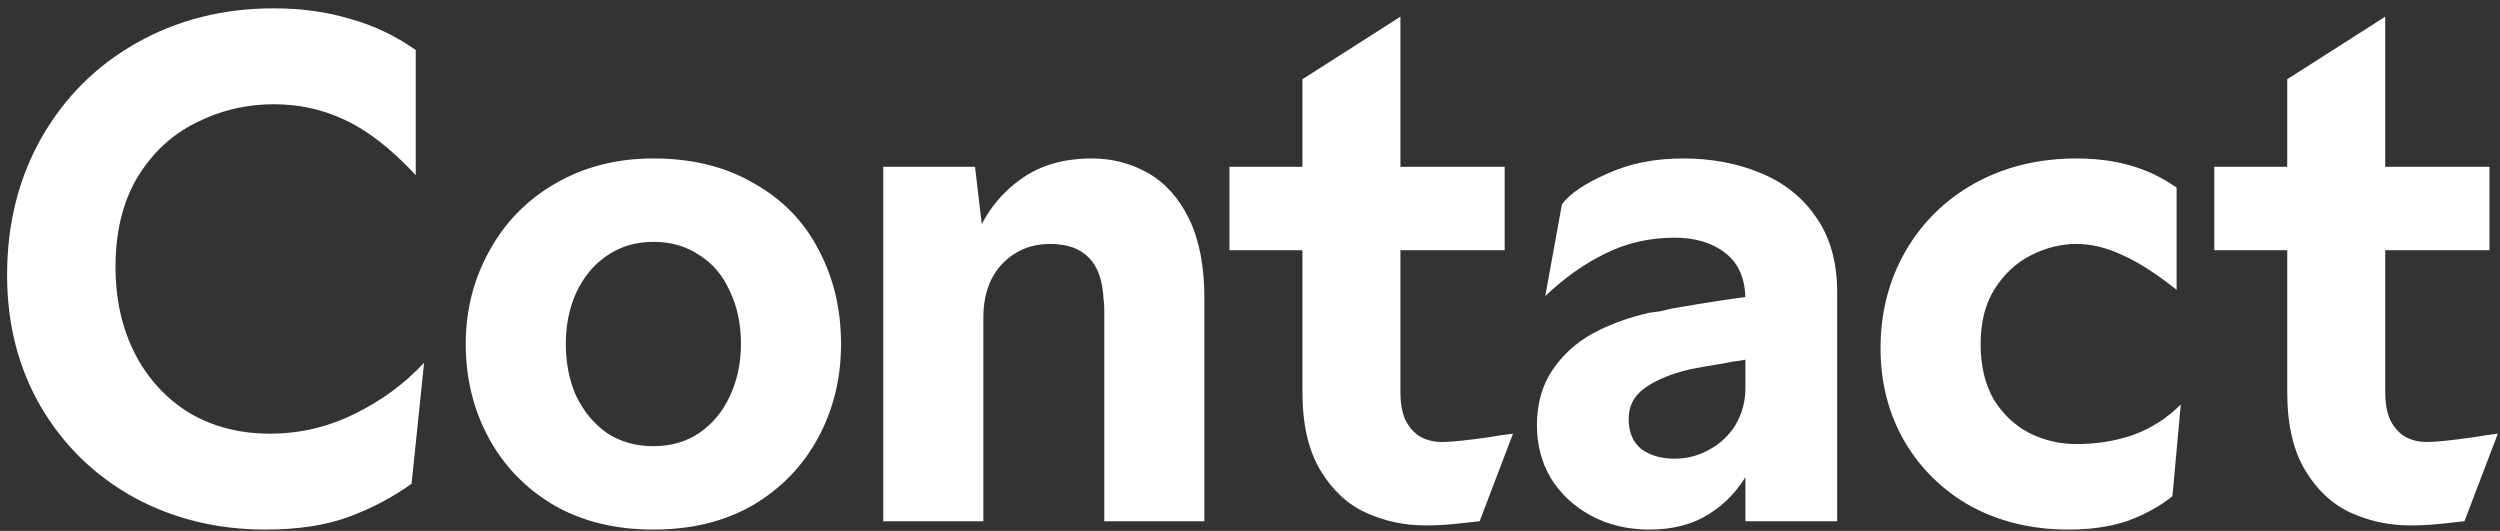
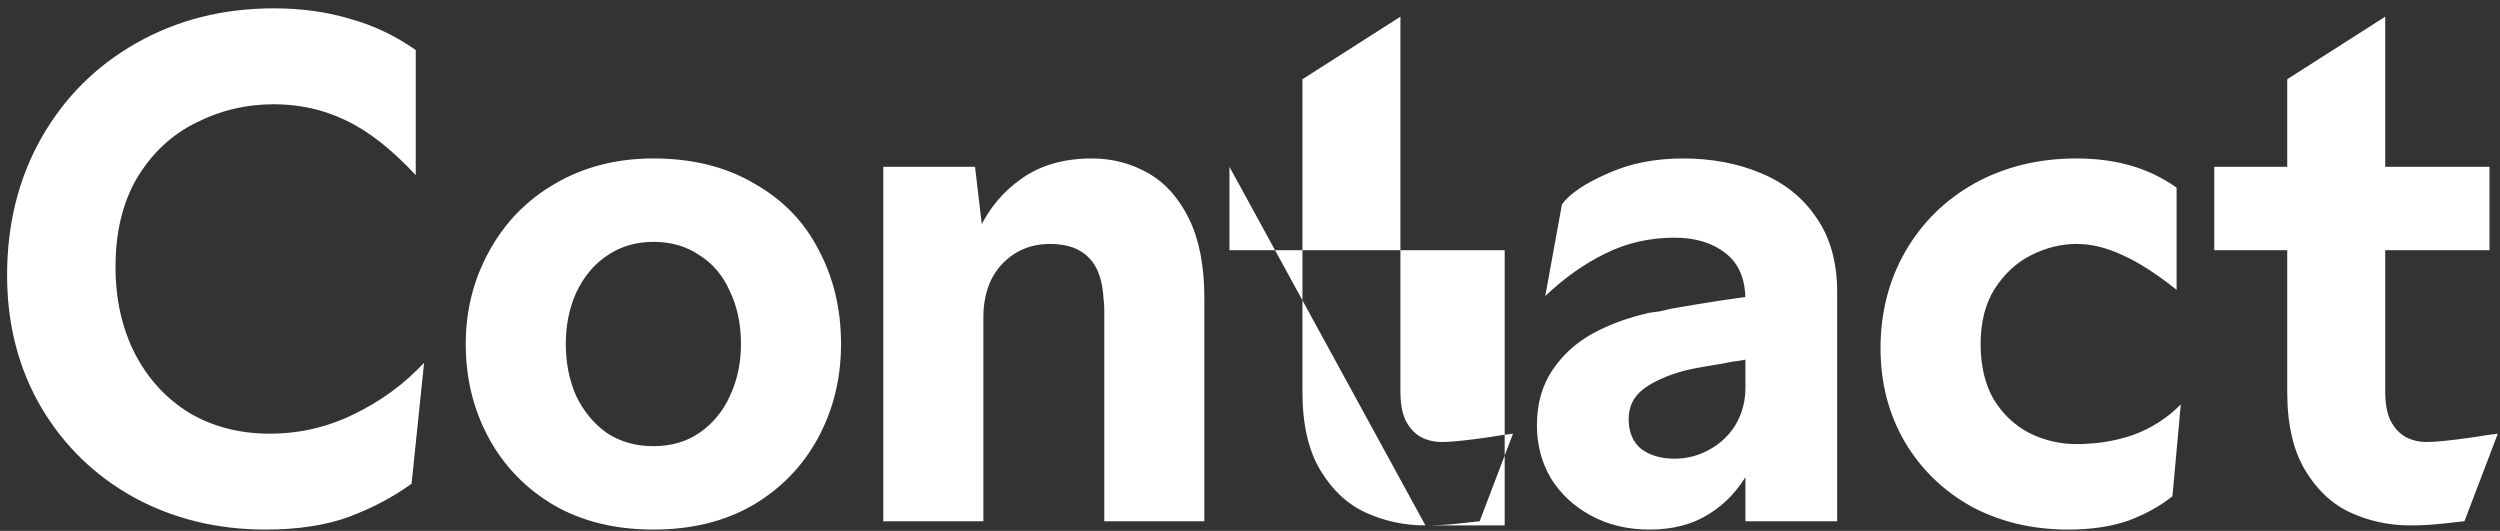
<svg xmlns="http://www.w3.org/2000/svg" width="259" height="55" viewBox="0 0 259 55" fill="none">
  <rect x="0" y="0" width="259" height="55" fill="#333333" stroke="none" />
-   <path d="M27.519 54.864C22.527 54.864 17.991 53.76 13.911 51.552C9.831 49.296 6.615 46.176 4.263 42.192C1.911 38.16 0.735 33.6 0.735 28.512C0.735 23.232 1.911 18.504 4.263 14.328C6.663 10.104 9.951 6.816 14.127 4.464C18.351 2.064 23.103 0.864 28.383 0.864C31.215 0.864 33.831 1.224 36.231 1.944C38.679 2.616 40.959 3.696 43.071 5.184V18.144C40.575 15.456 38.151 13.56 35.799 12.456C33.495 11.352 31.023 10.8 28.383 10.8C25.503 10.8 22.791 11.448 20.247 12.744C17.751 13.992 15.735 15.888 14.199 18.432C12.711 20.976 11.967 24.048 11.967 27.648C11.967 31.008 12.639 34.008 13.983 36.648C15.327 39.24 17.199 41.28 19.599 42.768C22.047 44.208 24.831 44.928 27.951 44.928C31.023 44.928 33.927 44.256 36.663 42.912C39.447 41.568 41.871 39.792 43.935 37.584L42.639 50.112C40.719 51.504 38.535 52.656 36.087 53.568C33.687 54.432 30.831 54.864 27.519 54.864ZM67.691 54.864C63.755 54.864 60.323 54.024 57.395 52.344C54.467 50.616 52.211 48.288 50.627 45.36C49.043 42.432 48.251 39.192 48.251 35.64C48.251 32.136 49.067 28.92 50.699 25.992C52.331 23.016 54.611 20.688 57.539 19.008C60.515 17.28 63.899 16.416 67.691 16.416C71.723 16.416 75.203 17.28 78.131 19.008C81.107 20.688 83.339 22.992 84.827 25.92C86.363 28.8 87.131 32.04 87.131 35.64C87.131 39.192 86.339 42.432 84.755 45.36C83.171 48.288 80.915 50.616 77.987 52.344C75.059 54.024 71.627 54.864 67.691 54.864ZM67.691 46.224C69.515 46.224 71.099 45.768 72.443 44.856C73.835 43.896 74.891 42.624 75.611 41.04C76.379 39.408 76.763 37.608 76.763 35.64C76.763 33.576 76.379 31.752 75.611 30.168C74.891 28.536 73.835 27.288 72.443 26.424C71.099 25.512 69.515 25.056 67.691 25.056C65.867 25.056 64.259 25.536 62.867 26.496C61.523 27.408 60.467 28.68 59.699 30.312C58.979 31.896 58.619 33.672 58.619 35.64C58.619 37.608 58.979 39.408 59.699 41.04C60.467 42.624 61.523 43.896 62.867 44.856C64.259 45.768 65.867 46.224 67.691 46.224ZM114.404 32.184C114.404 31.656 114.38 31.272 114.332 31.032C114.236 29.064 113.732 27.624 112.82 26.712C111.908 25.752 110.564 25.272 108.788 25.272C107.396 25.272 106.172 25.608 105.116 26.28C104.06 26.952 103.244 27.864 102.668 29.016C102.14 30.168 101.876 31.44 101.876 32.832L99.716 30.672C99.86 28.224 100.436 25.92 101.444 23.76C102.452 21.6 103.916 19.848 105.836 18.504C107.804 17.112 110.228 16.416 113.108 16.416C115.22 16.416 117.164 16.92 118.94 17.928C120.716 18.936 122.132 20.52 123.188 22.68C124.244 24.84 124.772 27.576 124.772 30.888V54H114.404V32.184ZM91.508 17.28H101.012L101.876 24.624V54H91.508V17.28ZM147.676 54.432C145.516 54.432 143.476 54 141.556 53.136C139.636 52.272 138.052 50.808 136.804 48.744C135.556 46.68 134.932 43.968 134.932 40.608V8.208L145.084 1.728V40.608C145.084 41.76 145.252 42.72 145.588 43.488C145.972 44.256 146.476 44.832 147.1 45.216C147.772 45.6 148.54 45.792 149.404 45.792C150.316 45.792 151.948 45.624 154.3 45.288C155.116 45.144 155.932 45.024 156.748 44.928L153.292 54C152.476 54.096 151.588 54.192 150.628 54.288C149.668 54.384 148.684 54.432 147.676 54.432ZM127.372 17.28H155.884V25.92H127.372V17.28ZM180.825 47.088V31.104C180.825 28.896 180.129 27.264 178.737 26.208C177.393 25.152 175.641 24.624 173.481 24.624C170.889 24.624 168.489 25.176 166.281 26.28C164.121 27.336 162.057 28.8 160.089 30.672L161.817 21.168C162.633 20.064 164.193 19.008 166.497 18C168.801 16.944 171.417 16.416 174.345 16.416C177.321 16.416 180.009 16.92 182.409 17.928C184.857 18.936 186.777 20.472 188.169 22.536C189.609 24.6 190.329 27.168 190.329 30.24V54H180.825V47.088ZM170.889 54.864C168.633 54.864 166.617 54.384 164.841 53.424C163.065 52.464 161.673 51.168 160.665 49.536C159.705 47.904 159.225 46.08 159.225 44.064C159.225 41.856 159.753 39.96 160.809 38.376C161.865 36.792 163.257 35.52 164.985 34.56C166.761 33.6 168.729 32.88 170.889 32.4C171.225 32.352 171.585 32.304 171.969 32.256C172.353 32.16 172.761 32.064 173.193 31.968C177.081 31.296 179.913 30.864 181.689 30.672V37.152C181.209 37.2 180.849 37.248 180.609 37.296C180.417 37.344 180.105 37.392 179.673 37.44C178.665 37.632 177.705 37.8 176.793 37.944C175.881 38.088 175.065 38.256 174.345 38.448C172.617 38.928 171.249 39.552 170.241 40.32C169.233 41.088 168.729 42.12 168.729 43.416C168.729 44.76 169.161 45.792 170.025 46.512C170.937 47.184 172.089 47.52 173.481 47.52C174.777 47.52 175.977 47.208 177.081 46.584C178.233 45.96 179.145 45.096 179.817 43.992C180.489 42.84 180.825 41.568 180.825 40.176L183.417 41.904C182.985 44.592 182.241 46.896 181.185 48.816C180.129 50.736 178.737 52.224 177.009 53.28C175.329 54.336 173.289 54.864 170.889 54.864ZM214.264 54.864C210.568 54.864 207.232 54.072 204.256 52.488C201.328 50.856 199.024 48.624 197.344 45.792C195.664 42.912 194.824 39.672 194.824 36.072C194.824 32.424 195.664 29.112 197.344 26.136C199.072 23.112 201.472 20.736 204.544 19.008C207.664 17.28 211.192 16.416 215.128 16.416C217.144 16.416 218.992 16.656 220.672 17.136C222.4 17.616 224.008 18.384 225.496 19.44V30.024C223.384 28.344 221.512 27.144 219.88 26.424C218.248 25.656 216.664 25.272 215.128 25.272C213.544 25.272 211.984 25.656 210.448 26.424C208.912 27.192 207.64 28.368 206.632 29.952C205.672 31.488 205.192 33.384 205.192 35.64C205.192 37.896 205.648 39.816 206.56 41.4C207.52 42.936 208.744 44.088 210.232 44.856C211.768 45.624 213.4 46.008 215.128 46.008C217.192 46.008 219.136 45.696 220.96 45.072C222.832 44.4 224.488 43.344 225.928 41.904L225.064 51.408C223.816 52.416 222.304 53.256 220.528 53.928C218.752 54.552 216.664 54.864 214.264 54.864ZM249.702 54.432C247.542 54.432 245.502 54 243.582 53.136C241.662 52.272 240.078 50.808 238.83 48.744C237.582 46.68 236.958 43.968 236.958 40.608V8.208L247.11 1.728V40.608C247.11 41.76 247.278 42.72 247.614 43.488C247.998 44.256 248.502 44.832 249.126 45.216C249.798 45.6 250.566 45.792 251.43 45.792C252.342 45.792 253.974 45.624 256.326 45.288C257.142 45.144 257.958 45.024 258.774 44.928L255.318 54C254.502 54.096 253.614 54.192 252.654 54.288C251.694 54.384 250.71 54.432 249.702 54.432ZM229.398 17.28H257.91V25.92H229.398V17.28Z" fill="white" />
+   <path d="M27.519 54.864C22.527 54.864 17.991 53.76 13.911 51.552C9.831 49.296 6.615 46.176 4.263 42.192C1.911 38.16 0.735 33.6 0.735 28.512C0.735 23.232 1.911 18.504 4.263 14.328C6.663 10.104 9.951 6.816 14.127 4.464C18.351 2.064 23.103 0.864 28.383 0.864C31.215 0.864 33.831 1.224 36.231 1.944C38.679 2.616 40.959 3.696 43.071 5.184V18.144C40.575 15.456 38.151 13.56 35.799 12.456C33.495 11.352 31.023 10.8 28.383 10.8C25.503 10.8 22.791 11.448 20.247 12.744C17.751 13.992 15.735 15.888 14.199 18.432C12.711 20.976 11.967 24.048 11.967 27.648C11.967 31.008 12.639 34.008 13.983 36.648C15.327 39.24 17.199 41.28 19.599 42.768C22.047 44.208 24.831 44.928 27.951 44.928C31.023 44.928 33.927 44.256 36.663 42.912C39.447 41.568 41.871 39.792 43.935 37.584L42.639 50.112C40.719 51.504 38.535 52.656 36.087 53.568C33.687 54.432 30.831 54.864 27.519 54.864ZM67.691 54.864C63.755 54.864 60.323 54.024 57.395 52.344C54.467 50.616 52.211 48.288 50.627 45.36C49.043 42.432 48.251 39.192 48.251 35.64C48.251 32.136 49.067 28.92 50.699 25.992C52.331 23.016 54.611 20.688 57.539 19.008C60.515 17.28 63.899 16.416 67.691 16.416C71.723 16.416 75.203 17.28 78.131 19.008C81.107 20.688 83.339 22.992 84.827 25.92C86.363 28.8 87.131 32.04 87.131 35.64C87.131 39.192 86.339 42.432 84.755 45.36C83.171 48.288 80.915 50.616 77.987 52.344C75.059 54.024 71.627 54.864 67.691 54.864ZM67.691 46.224C69.515 46.224 71.099 45.768 72.443 44.856C73.835 43.896 74.891 42.624 75.611 41.04C76.379 39.408 76.763 37.608 76.763 35.64C76.763 33.576 76.379 31.752 75.611 30.168C74.891 28.536 73.835 27.288 72.443 26.424C71.099 25.512 69.515 25.056 67.691 25.056C65.867 25.056 64.259 25.536 62.867 26.496C61.523 27.408 60.467 28.68 59.699 30.312C58.979 31.896 58.619 33.672 58.619 35.64C58.619 37.608 58.979 39.408 59.699 41.04C60.467 42.624 61.523 43.896 62.867 44.856C64.259 45.768 65.867 46.224 67.691 46.224ZM114.404 32.184C114.404 31.656 114.38 31.272 114.332 31.032C114.236 29.064 113.732 27.624 112.82 26.712C111.908 25.752 110.564 25.272 108.788 25.272C107.396 25.272 106.172 25.608 105.116 26.28C104.06 26.952 103.244 27.864 102.668 29.016C102.14 30.168 101.876 31.44 101.876 32.832L99.716 30.672C99.86 28.224 100.436 25.92 101.444 23.76C102.452 21.6 103.916 19.848 105.836 18.504C107.804 17.112 110.228 16.416 113.108 16.416C115.22 16.416 117.164 16.92 118.94 17.928C120.716 18.936 122.132 20.52 123.188 22.68C124.244 24.84 124.772 27.576 124.772 30.888V54H114.404V32.184ZM91.508 17.28H101.012L101.876 24.624V54H91.508V17.28ZM147.676 54.432C145.516 54.432 143.476 54 141.556 53.136C139.636 52.272 138.052 50.808 136.804 48.744C135.556 46.68 134.932 43.968 134.932 40.608V8.208L145.084 1.728V40.608C145.084 41.76 145.252 42.72 145.588 43.488C145.972 44.256 146.476 44.832 147.1 45.216C147.772 45.6 148.54 45.792 149.404 45.792C150.316 45.792 151.948 45.624 154.3 45.288C155.116 45.144 155.932 45.024 156.748 44.928L153.292 54C152.476 54.096 151.588 54.192 150.628 54.288C149.668 54.384 148.684 54.432 147.676 54.432ZH155.884V25.92H127.372V17.28ZM180.825 47.088V31.104C180.825 28.896 180.129 27.264 178.737 26.208C177.393 25.152 175.641 24.624 173.481 24.624C170.889 24.624 168.489 25.176 166.281 26.28C164.121 27.336 162.057 28.8 160.089 30.672L161.817 21.168C162.633 20.064 164.193 19.008 166.497 18C168.801 16.944 171.417 16.416 174.345 16.416C177.321 16.416 180.009 16.92 182.409 17.928C184.857 18.936 186.777 20.472 188.169 22.536C189.609 24.6 190.329 27.168 190.329 30.24V54H180.825V47.088ZM170.889 54.864C168.633 54.864 166.617 54.384 164.841 53.424C163.065 52.464 161.673 51.168 160.665 49.536C159.705 47.904 159.225 46.08 159.225 44.064C159.225 41.856 159.753 39.96 160.809 38.376C161.865 36.792 163.257 35.52 164.985 34.56C166.761 33.6 168.729 32.88 170.889 32.4C171.225 32.352 171.585 32.304 171.969 32.256C172.353 32.16 172.761 32.064 173.193 31.968C177.081 31.296 179.913 30.864 181.689 30.672V37.152C181.209 37.2 180.849 37.248 180.609 37.296C180.417 37.344 180.105 37.392 179.673 37.44C178.665 37.632 177.705 37.8 176.793 37.944C175.881 38.088 175.065 38.256 174.345 38.448C172.617 38.928 171.249 39.552 170.241 40.32C169.233 41.088 168.729 42.12 168.729 43.416C168.729 44.76 169.161 45.792 170.025 46.512C170.937 47.184 172.089 47.52 173.481 47.52C174.777 47.52 175.977 47.208 177.081 46.584C178.233 45.96 179.145 45.096 179.817 43.992C180.489 42.84 180.825 41.568 180.825 40.176L183.417 41.904C182.985 44.592 182.241 46.896 181.185 48.816C180.129 50.736 178.737 52.224 177.009 53.28C175.329 54.336 173.289 54.864 170.889 54.864ZM214.264 54.864C210.568 54.864 207.232 54.072 204.256 52.488C201.328 50.856 199.024 48.624 197.344 45.792C195.664 42.912 194.824 39.672 194.824 36.072C194.824 32.424 195.664 29.112 197.344 26.136C199.072 23.112 201.472 20.736 204.544 19.008C207.664 17.28 211.192 16.416 215.128 16.416C217.144 16.416 218.992 16.656 220.672 17.136C222.4 17.616 224.008 18.384 225.496 19.44V30.024C223.384 28.344 221.512 27.144 219.88 26.424C218.248 25.656 216.664 25.272 215.128 25.272C213.544 25.272 211.984 25.656 210.448 26.424C208.912 27.192 207.64 28.368 206.632 29.952C205.672 31.488 205.192 33.384 205.192 35.64C205.192 37.896 205.648 39.816 206.56 41.4C207.52 42.936 208.744 44.088 210.232 44.856C211.768 45.624 213.4 46.008 215.128 46.008C217.192 46.008 219.136 45.696 220.96 45.072C222.832 44.4 224.488 43.344 225.928 41.904L225.064 51.408C223.816 52.416 222.304 53.256 220.528 53.928C218.752 54.552 216.664 54.864 214.264 54.864ZM249.702 54.432C247.542 54.432 245.502 54 243.582 53.136C241.662 52.272 240.078 50.808 238.83 48.744C237.582 46.68 236.958 43.968 236.958 40.608V8.208L247.11 1.728V40.608C247.11 41.76 247.278 42.72 247.614 43.488C247.998 44.256 248.502 44.832 249.126 45.216C249.798 45.6 250.566 45.792 251.43 45.792C252.342 45.792 253.974 45.624 256.326 45.288C257.142 45.144 257.958 45.024 258.774 44.928L255.318 54C254.502 54.096 253.614 54.192 252.654 54.288C251.694 54.384 250.71 54.432 249.702 54.432ZM229.398 17.28H257.91V25.92H229.398V17.28Z" fill="white" />
</svg>